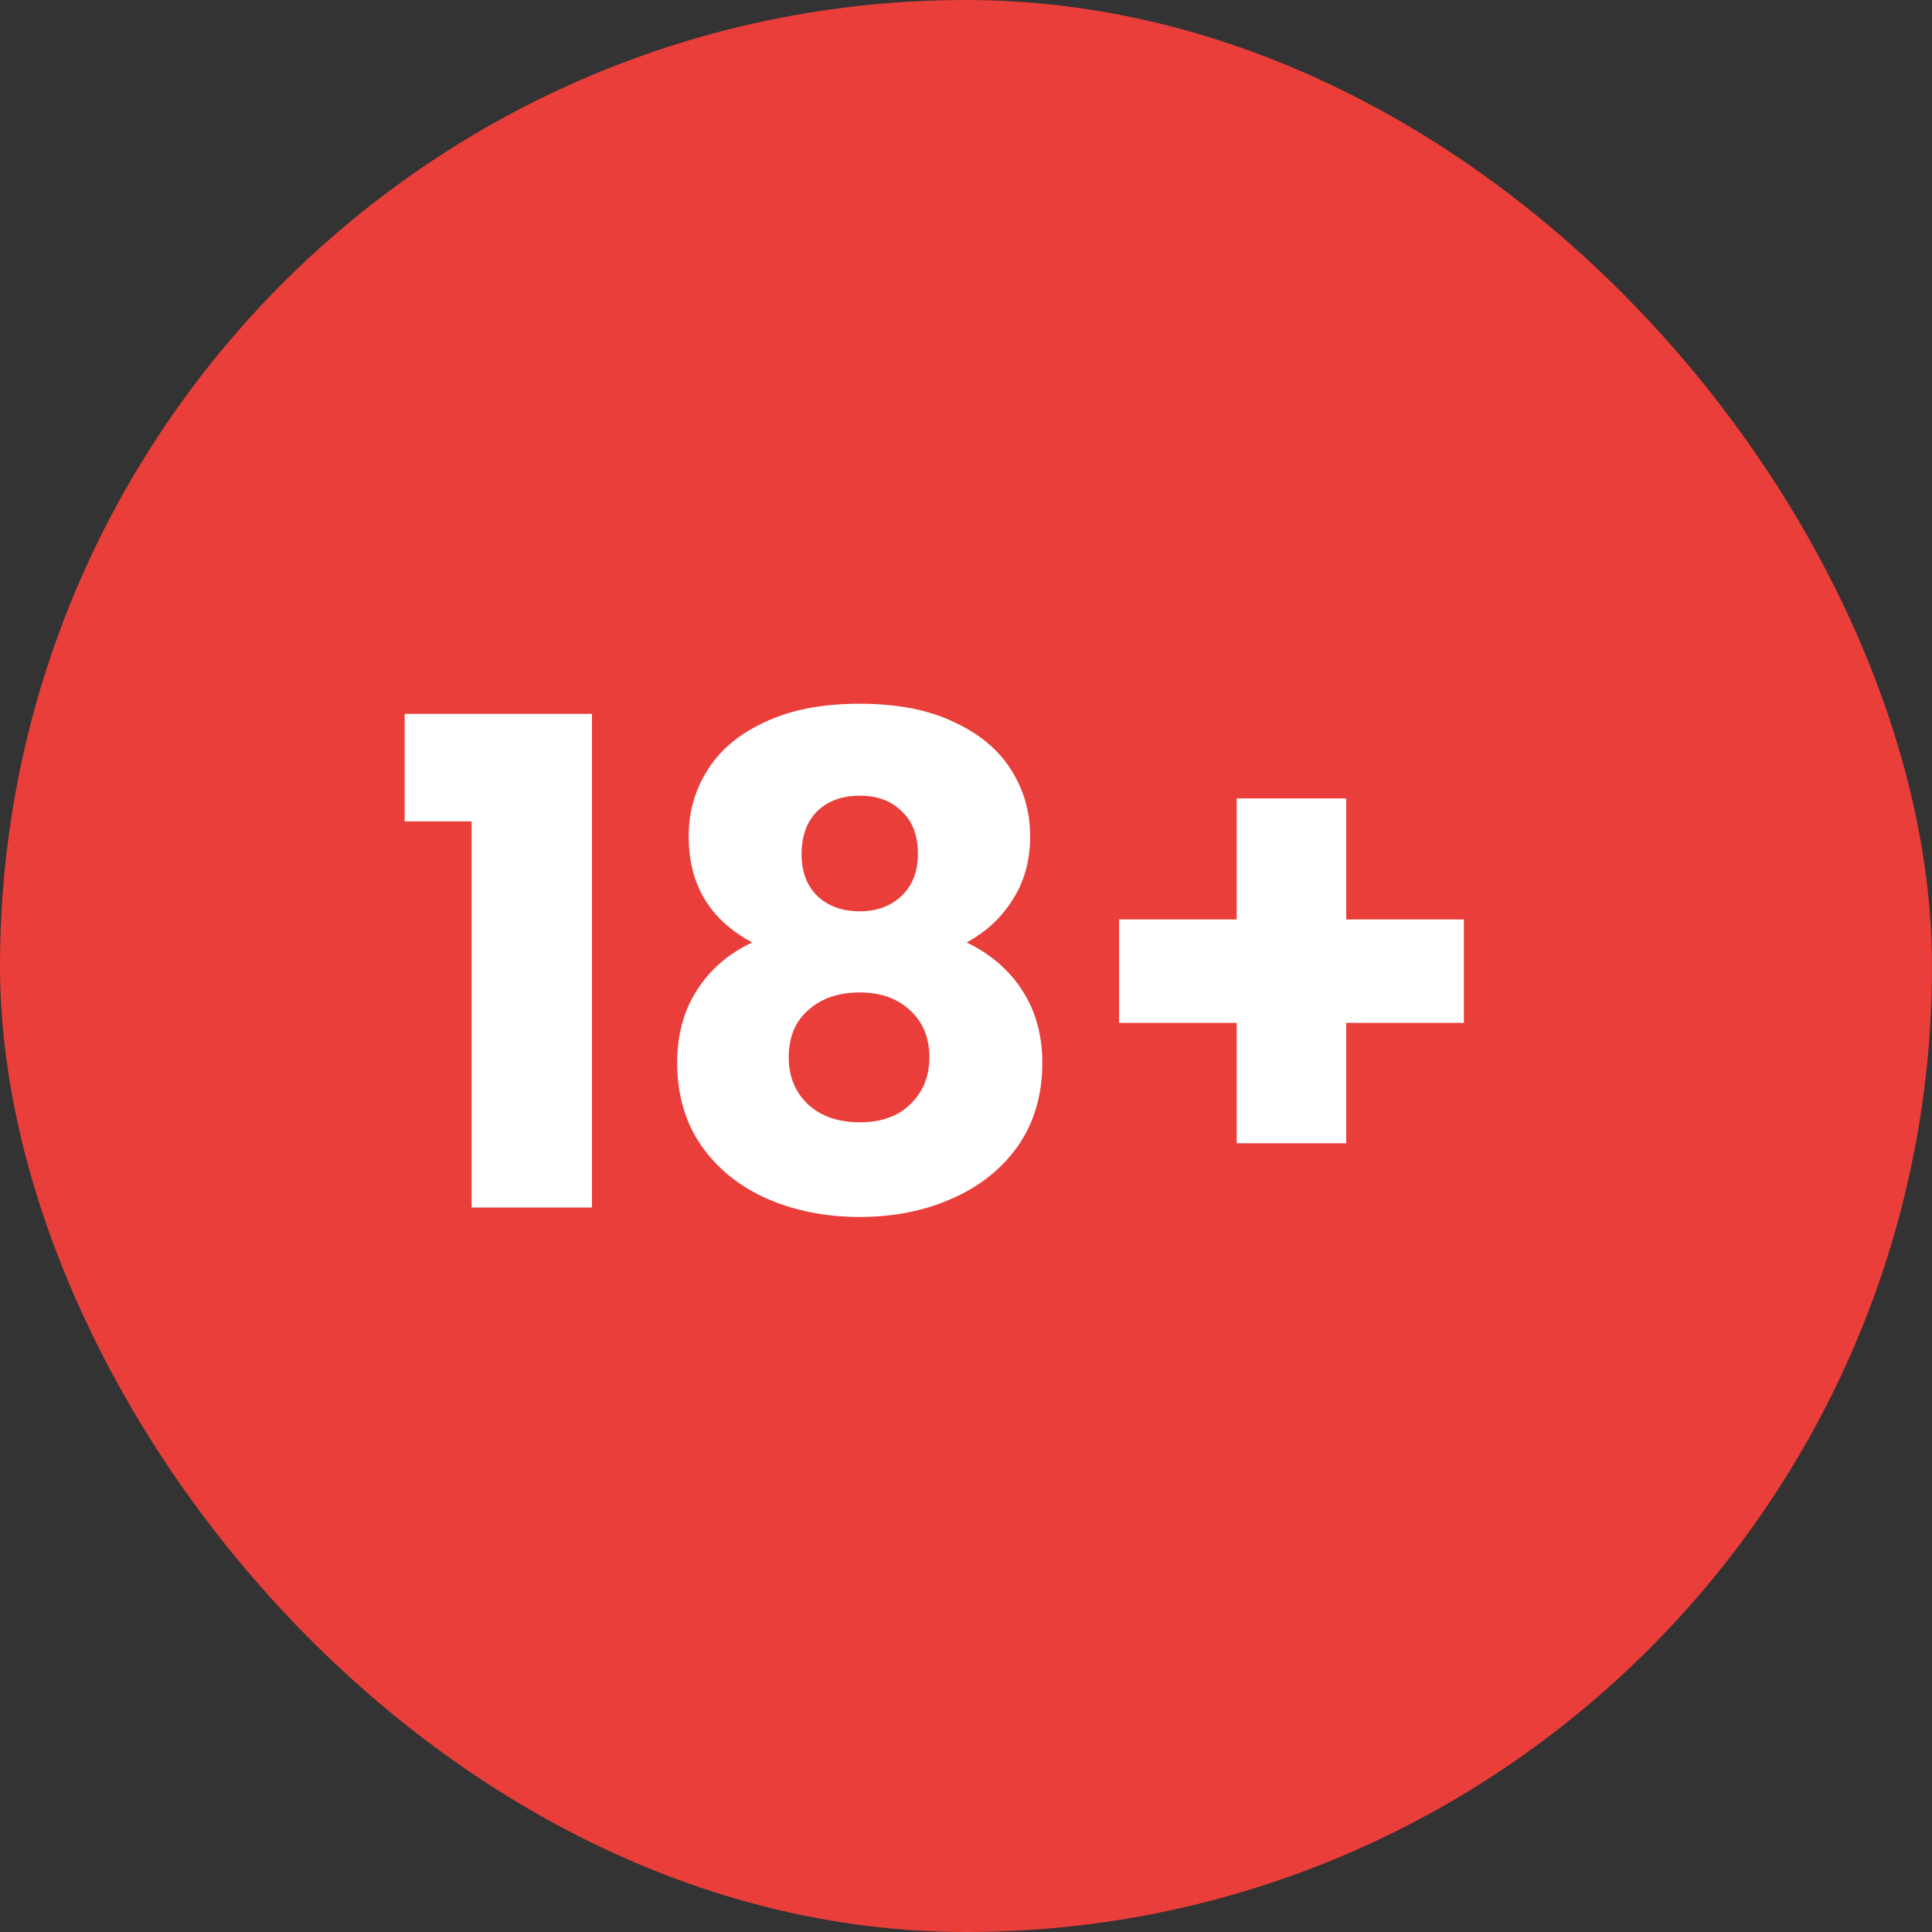
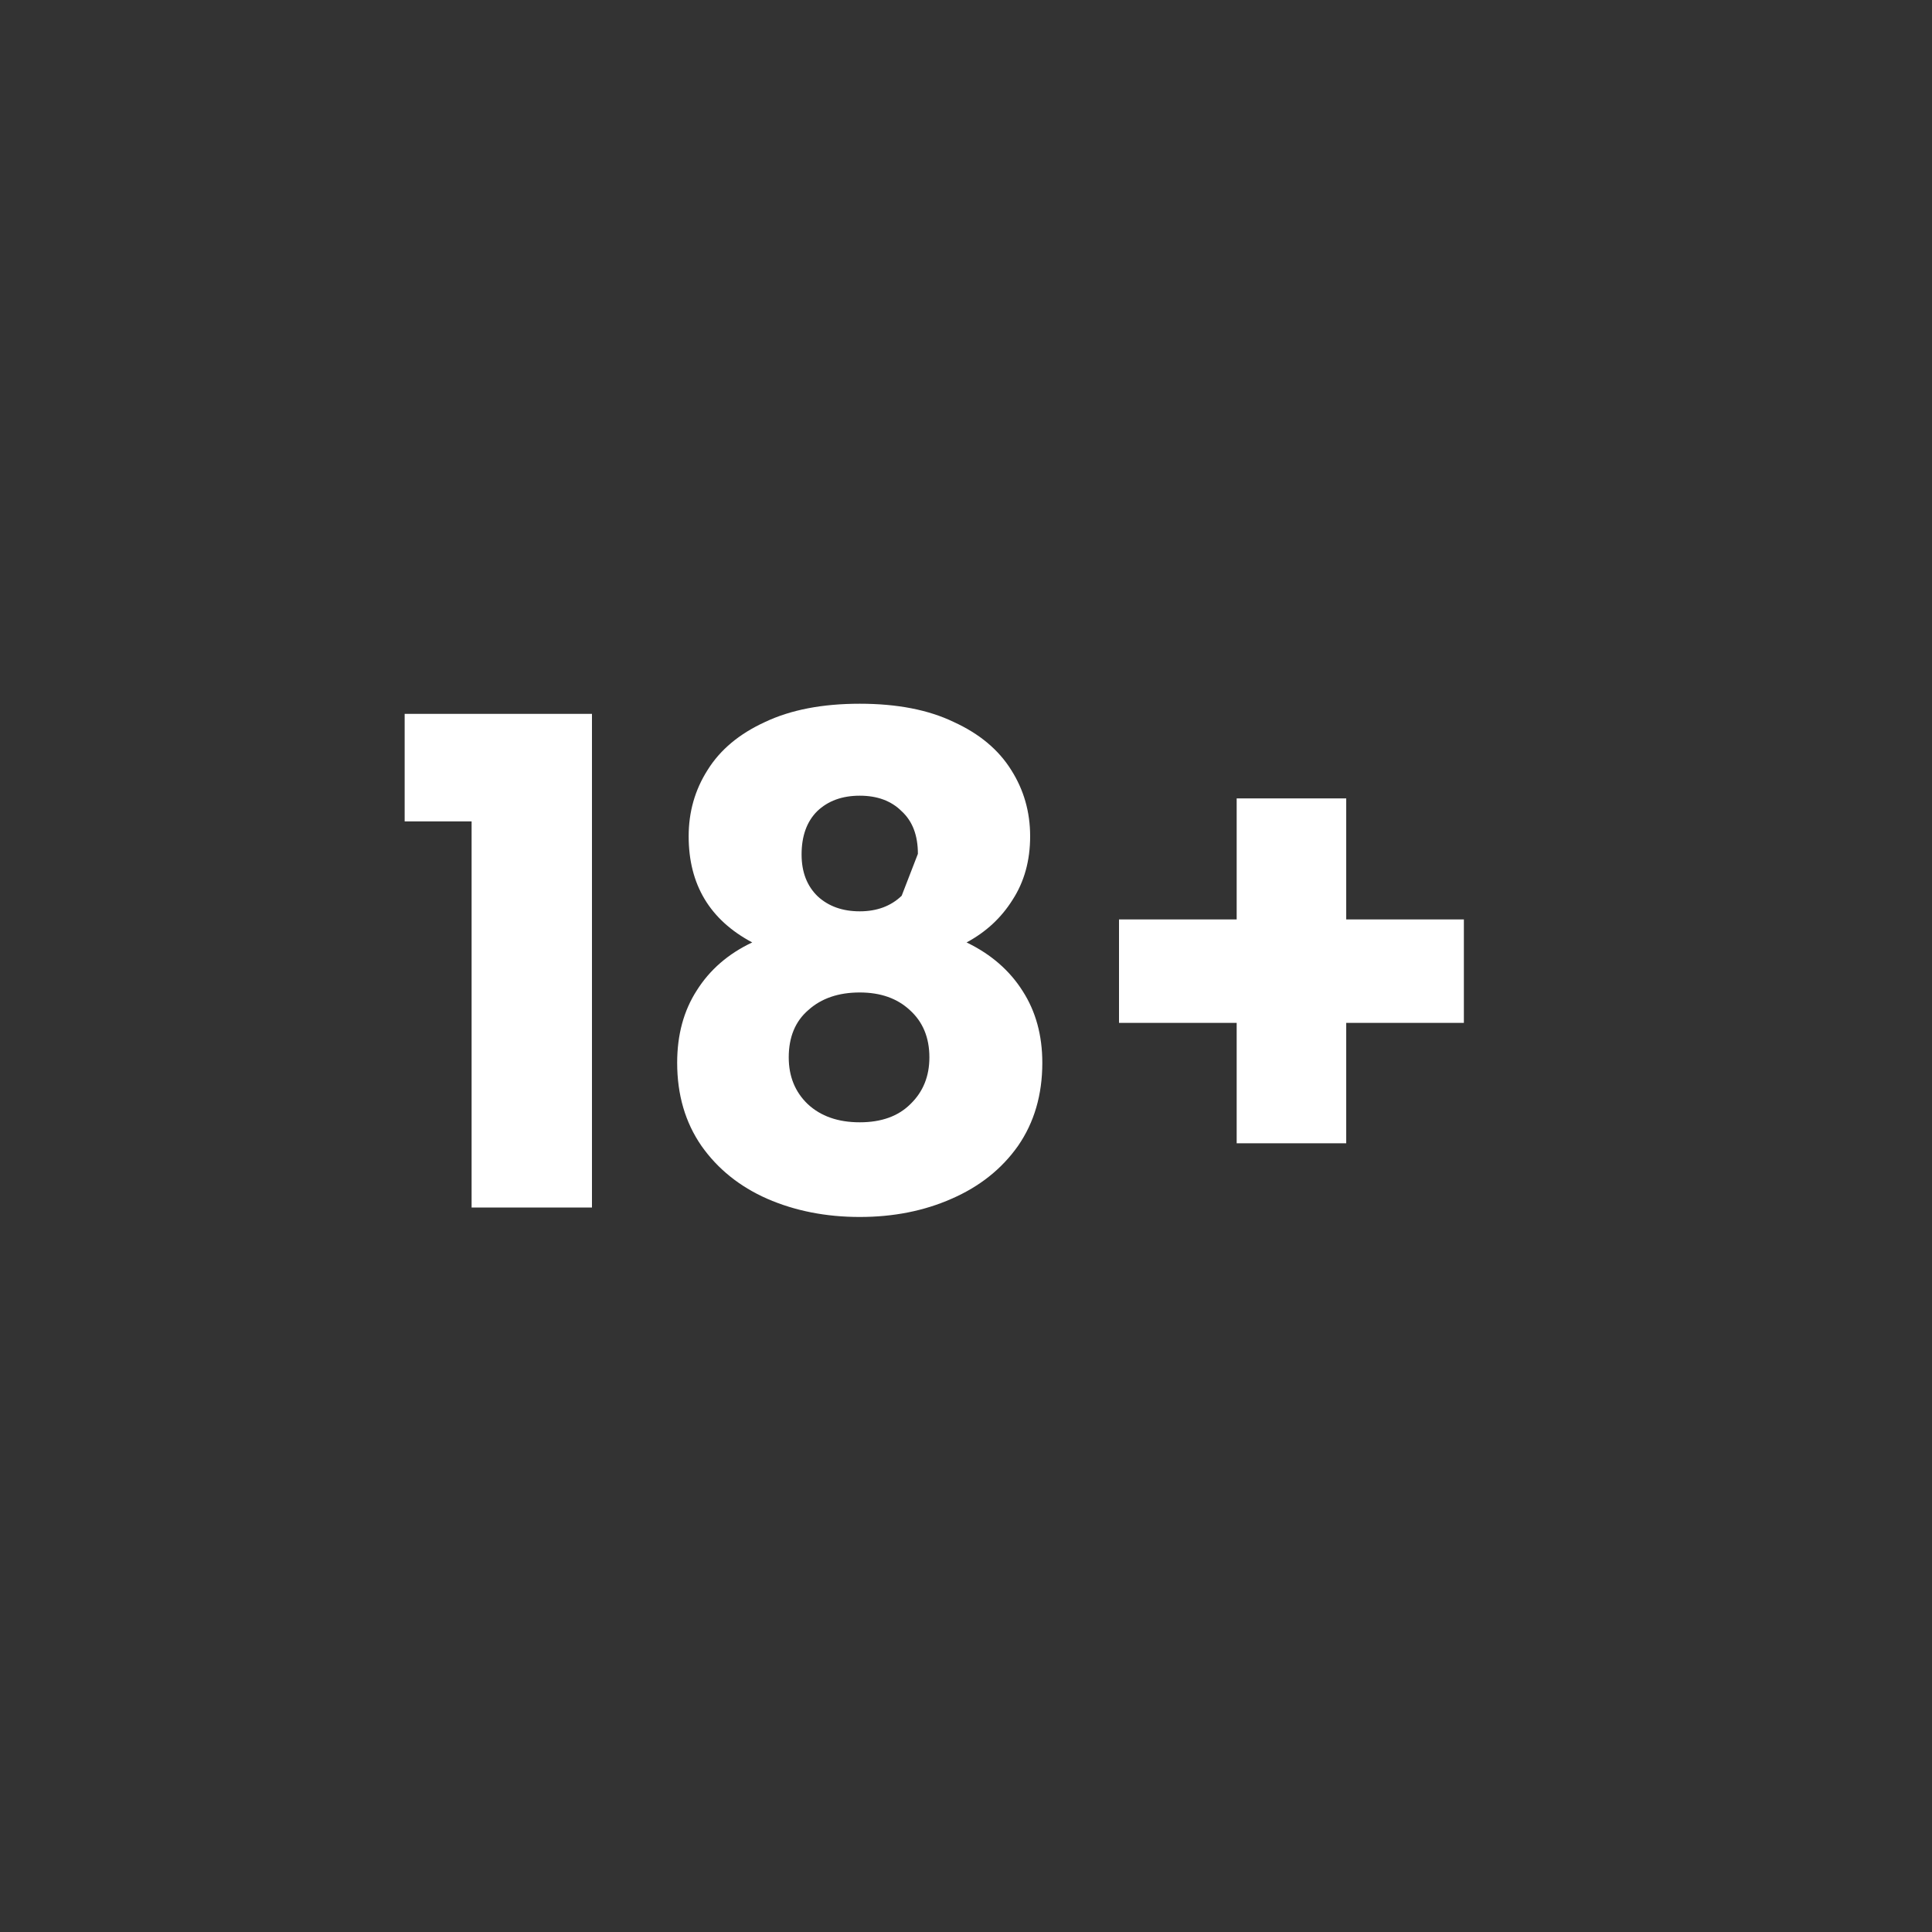
<svg xmlns="http://www.w3.org/2000/svg" width="40" height="40" viewBox="0 0 40 40" fill="none">
  <rect x="0" y="0" width="40" height="40" fill="#333333" stroke="none" />
-   <rect width="40" height="40" rx="20" fill="#E93E3A" />
-   <path d="M8.378 17.006V14.78H12.256V25H9.764V17.006H8.378ZM15.574 19.512C14.696 19.045 14.258 18.313 14.258 17.314C14.258 16.81 14.388 16.353 14.65 15.942C14.911 15.522 15.308 15.191 15.84 14.948C16.372 14.696 17.025 14.57 17.8 14.57C18.574 14.57 19.223 14.696 19.746 14.948C20.278 15.191 20.674 15.522 20.936 15.942C21.197 16.353 21.328 16.81 21.328 17.314C21.328 17.818 21.206 18.257 20.964 18.63C20.73 19.003 20.413 19.297 20.012 19.512C20.516 19.755 20.903 20.091 21.174 20.52C21.444 20.94 21.58 21.435 21.58 22.004C21.58 22.667 21.412 23.241 21.076 23.726C20.74 24.202 20.282 24.566 19.704 24.818C19.134 25.07 18.5 25.196 17.8 25.196C17.1 25.196 16.46 25.07 15.882 24.818C15.312 24.566 14.86 24.202 14.524 23.726C14.188 23.241 14.02 22.667 14.02 22.004C14.02 21.425 14.155 20.926 14.426 20.506C14.696 20.077 15.079 19.745 15.574 19.512ZM19.004 17.678C19.004 17.295 18.892 17.001 18.668 16.796C18.453 16.581 18.164 16.474 17.8 16.474C17.436 16.474 17.142 16.581 16.918 16.796C16.703 17.011 16.596 17.309 16.596 17.692C16.596 18.056 16.708 18.345 16.932 18.56C17.156 18.765 17.445 18.868 17.8 18.868C18.154 18.868 18.444 18.761 18.668 18.546C18.892 18.331 19.004 18.042 19.004 17.678ZM17.8 20.548C17.361 20.548 17.006 20.669 16.736 20.912C16.465 21.145 16.33 21.472 16.33 21.892C16.33 22.284 16.46 22.606 16.722 22.858C16.992 23.11 17.352 23.236 17.8 23.236C18.248 23.236 18.598 23.11 18.85 22.858C19.111 22.606 19.242 22.284 19.242 21.892C19.242 21.481 19.106 21.155 18.836 20.912C18.574 20.669 18.229 20.548 17.8 20.548ZM30.308 21.178H27.872V23.67H25.604V21.178H23.168V19.036H25.604V16.53H27.872V19.036H30.308V21.178Z" fill="white" />
+   <path d="M8.378 17.006V14.78H12.256V25H9.764V17.006H8.378ZM15.574 19.512C14.696 19.045 14.258 18.313 14.258 17.314C14.258 16.81 14.388 16.353 14.65 15.942C14.911 15.522 15.308 15.191 15.84 14.948C16.372 14.696 17.025 14.57 17.8 14.57C18.574 14.57 19.223 14.696 19.746 14.948C20.278 15.191 20.674 15.522 20.936 15.942C21.197 16.353 21.328 16.81 21.328 17.314C21.328 17.818 21.206 18.257 20.964 18.63C20.73 19.003 20.413 19.297 20.012 19.512C20.516 19.755 20.903 20.091 21.174 20.52C21.444 20.94 21.58 21.435 21.58 22.004C21.58 22.667 21.412 23.241 21.076 23.726C20.74 24.202 20.282 24.566 19.704 24.818C19.134 25.07 18.5 25.196 17.8 25.196C17.1 25.196 16.46 25.07 15.882 24.818C15.312 24.566 14.86 24.202 14.524 23.726C14.188 23.241 14.02 22.667 14.02 22.004C14.02 21.425 14.155 20.926 14.426 20.506C14.696 20.077 15.079 19.745 15.574 19.512ZM19.004 17.678C19.004 17.295 18.892 17.001 18.668 16.796C18.453 16.581 18.164 16.474 17.8 16.474C17.436 16.474 17.142 16.581 16.918 16.796C16.703 17.011 16.596 17.309 16.596 17.692C16.596 18.056 16.708 18.345 16.932 18.56C17.156 18.765 17.445 18.868 17.8 18.868C18.154 18.868 18.444 18.761 18.668 18.546ZM17.8 20.548C17.361 20.548 17.006 20.669 16.736 20.912C16.465 21.145 16.33 21.472 16.33 21.892C16.33 22.284 16.46 22.606 16.722 22.858C16.992 23.11 17.352 23.236 17.8 23.236C18.248 23.236 18.598 23.11 18.85 22.858C19.111 22.606 19.242 22.284 19.242 21.892C19.242 21.481 19.106 21.155 18.836 20.912C18.574 20.669 18.229 20.548 17.8 20.548ZM30.308 21.178H27.872V23.67H25.604V21.178H23.168V19.036H25.604V16.53H27.872V19.036H30.308V21.178Z" fill="white" />
</svg>